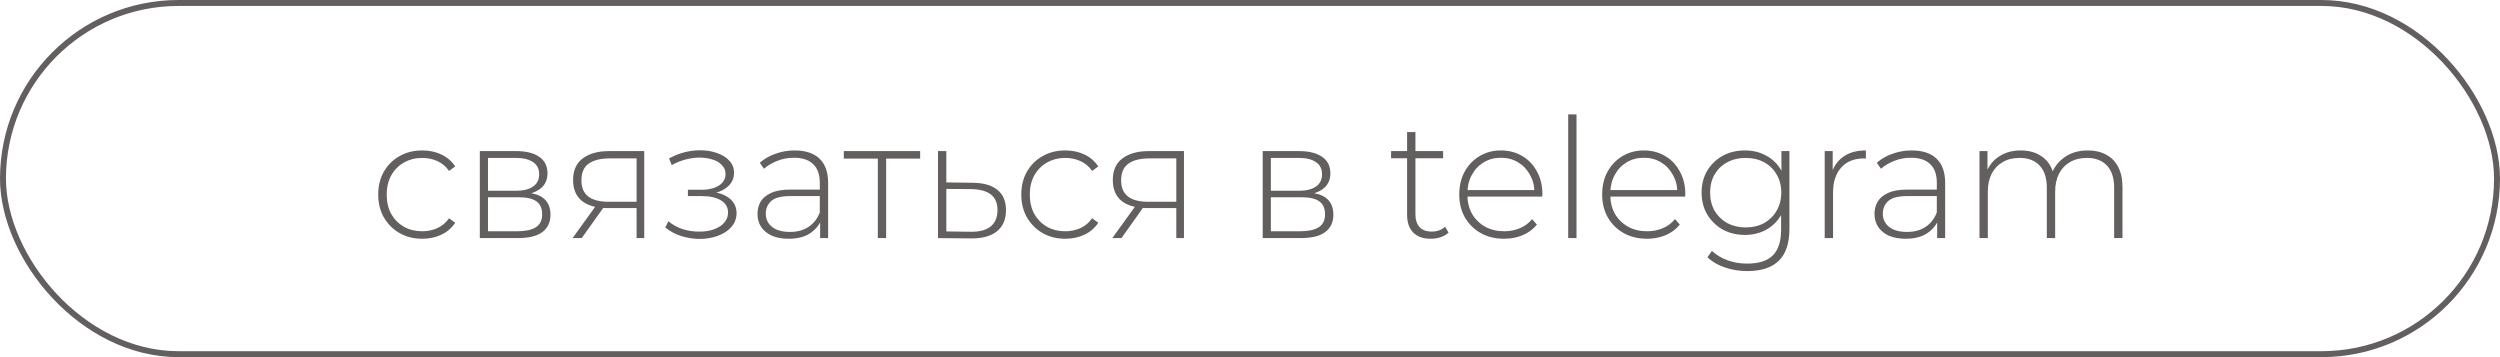
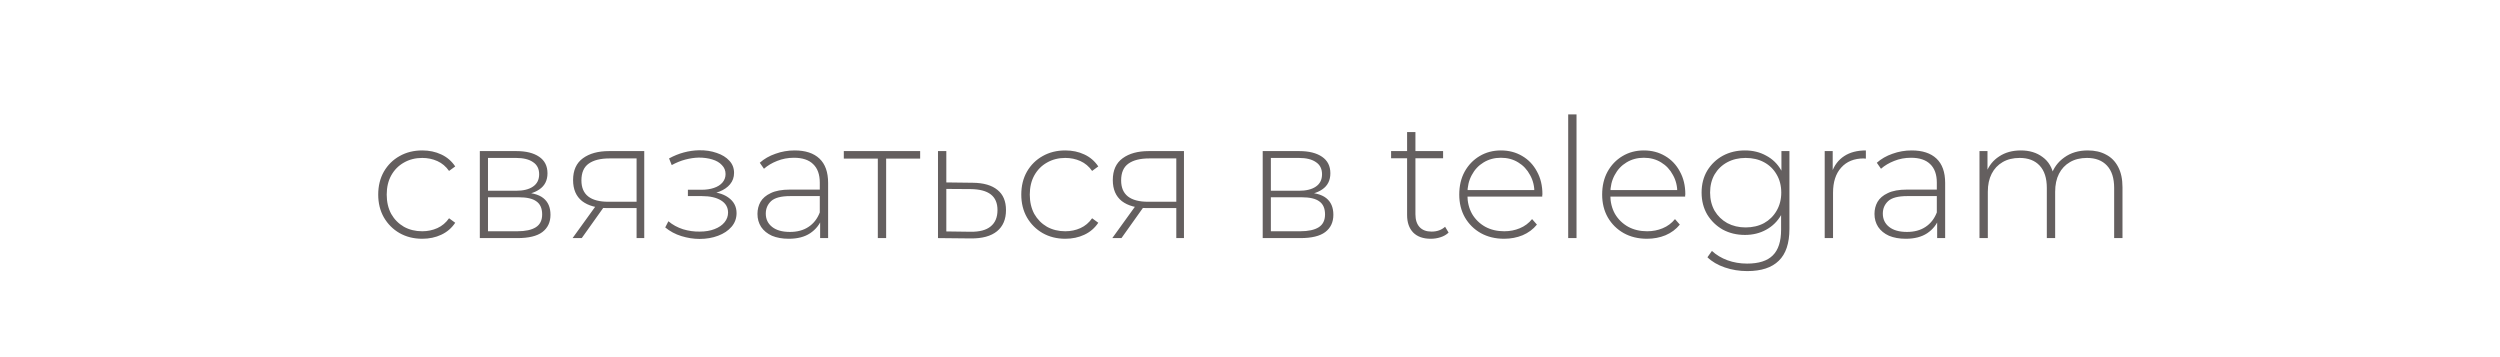
<svg xmlns="http://www.w3.org/2000/svg" width="210" height="30" viewBox="0 0 210 30" fill="none">
  <path d="M35.466 20.056C34.757 20.056 34.122 19.897 33.562 19.58C33.011 19.262 32.573 18.824 32.246 18.264C31.929 17.704 31.77 17.064 31.77 16.346C31.77 15.618 31.929 14.974 32.246 14.414C32.573 13.854 33.011 13.42 33.562 13.112C34.122 12.794 34.757 12.636 35.466 12.636C36.054 12.636 36.586 12.748 37.062 12.972C37.547 13.196 37.939 13.532 38.238 13.98L37.72 14.358C37.459 13.984 37.132 13.709 36.74 13.532C36.348 13.354 35.923 13.266 35.466 13.266C34.897 13.266 34.383 13.396 33.926 13.658C33.478 13.91 33.123 14.269 32.862 14.736C32.61 15.193 32.484 15.73 32.484 16.346C32.484 16.962 32.61 17.503 32.862 17.97C33.123 18.427 33.478 18.786 33.926 19.048C34.383 19.3 34.897 19.426 35.466 19.426C35.923 19.426 36.348 19.337 36.74 19.16C37.132 18.982 37.459 18.707 37.72 18.334L38.238 18.712C37.939 19.16 37.547 19.496 37.062 19.72C36.586 19.944 36.054 20.056 35.466 20.056ZM40.305 20V12.692H43.385C44.188 12.692 44.822 12.85 45.289 13.168C45.756 13.485 45.989 13.947 45.989 14.554C45.989 15.151 45.76 15.604 45.303 15.912C44.855 16.22 44.272 16.374 43.553 16.374L43.749 16.164C44.608 16.164 45.238 16.322 45.639 16.64C46.04 16.957 46.241 17.424 46.241 18.04C46.241 18.665 46.012 19.15 45.555 19.496C45.107 19.832 44.412 20 43.469 20H40.305ZM40.991 19.426H43.455C44.136 19.426 44.654 19.314 45.009 19.09C45.364 18.866 45.541 18.506 45.541 18.012C45.541 17.508 45.382 17.144 45.065 16.92C44.757 16.686 44.258 16.57 43.567 16.57H40.991V19.426ZM40.991 16.024H43.343C43.959 16.024 44.435 15.907 44.771 15.674C45.116 15.44 45.289 15.095 45.289 14.638C45.289 14.18 45.116 13.84 44.771 13.616C44.435 13.382 43.959 13.266 43.343 13.266H40.991V16.024ZM53.473 20V17.312L53.627 17.48H51.037C50.122 17.48 49.408 17.284 48.895 16.892C48.391 16.49 48.139 15.902 48.139 15.128C48.139 14.306 48.414 13.695 48.965 13.294C49.516 12.892 50.243 12.692 51.149 12.692H54.117V20H53.473ZM48.097 20L50.127 17.186H50.869L48.867 20H48.097ZM53.473 17.116V13.098L53.627 13.308H51.191C50.444 13.308 49.865 13.452 49.455 13.742C49.044 14.031 48.839 14.502 48.839 15.156C48.839 16.35 49.595 16.948 51.107 16.948H53.627L53.473 17.116ZM58.763 20.07C58.259 20.07 57.751 19.99 57.237 19.832C56.724 19.673 56.271 19.43 55.879 19.104L56.145 18.586C56.5 18.884 56.911 19.108 57.377 19.258C57.844 19.398 58.311 19.463 58.777 19.454C59.253 19.454 59.669 19.384 60.023 19.244C60.387 19.104 60.667 18.912 60.863 18.67C61.059 18.427 61.157 18.156 61.157 17.858C61.157 17.419 60.961 17.078 60.569 16.836C60.177 16.593 59.641 16.472 58.959 16.472H57.783V15.94H58.931C59.323 15.94 59.669 15.888 59.967 15.786C60.275 15.683 60.513 15.534 60.681 15.338C60.859 15.132 60.947 14.894 60.947 14.624C60.947 14.325 60.845 14.073 60.639 13.868C60.443 13.653 60.173 13.494 59.827 13.392C59.491 13.289 59.113 13.238 58.693 13.238C58.329 13.247 57.951 13.303 57.559 13.406C57.177 13.508 56.799 13.662 56.425 13.868L56.201 13.308C56.612 13.084 57.027 12.916 57.447 12.804C57.867 12.692 58.292 12.631 58.721 12.622C59.263 12.612 59.757 12.687 60.205 12.846C60.653 12.995 61.008 13.214 61.269 13.504C61.531 13.784 61.661 14.124 61.661 14.526C61.661 14.89 61.549 15.207 61.325 15.478C61.111 15.739 60.812 15.944 60.429 16.094C60.056 16.243 59.636 16.318 59.169 16.318L59.225 16.094C60.065 16.094 60.714 16.257 61.171 16.584C61.638 16.91 61.871 17.349 61.871 17.9C61.871 18.338 61.731 18.721 61.451 19.048C61.171 19.374 60.793 19.626 60.317 19.804C59.851 19.981 59.333 20.07 58.763 20.07ZM68.891 20V18.334L68.862 18.082V15.338C68.862 14.656 68.676 14.138 68.302 13.784C67.939 13.429 67.402 13.252 66.692 13.252C66.189 13.252 65.717 13.34 65.278 13.518C64.849 13.686 64.481 13.905 64.172 14.176L63.822 13.672C64.186 13.345 64.625 13.093 65.138 12.916C65.652 12.729 66.189 12.636 66.749 12.636C67.654 12.636 68.349 12.864 68.835 13.322C69.32 13.779 69.562 14.46 69.562 15.366V20H68.891ZM66.258 20.056C65.717 20.056 65.246 19.972 64.844 19.804C64.453 19.626 64.149 19.379 63.934 19.062C63.729 18.744 63.627 18.38 63.627 17.97C63.627 17.596 63.711 17.26 63.879 16.962C64.056 16.654 64.345 16.406 64.746 16.22C65.148 16.024 65.684 15.926 66.356 15.926H69.044V16.472H66.371C65.615 16.472 65.082 16.612 64.775 16.892C64.476 17.172 64.326 17.522 64.326 17.942C64.326 18.408 64.504 18.782 64.859 19.062C65.213 19.342 65.713 19.482 66.356 19.482C66.972 19.482 67.49 19.342 67.91 19.062C68.34 18.782 68.657 18.376 68.862 17.844L69.058 18.32C68.862 18.852 68.526 19.276 68.05 19.594C67.584 19.902 66.987 20.056 66.258 20.056ZM73.737 20V13.112L73.933 13.322H70.88V12.692H77.293V13.322H74.24L74.436 13.112V20H73.737ZM81.717 15.352C82.623 15.361 83.313 15.562 83.789 15.954C84.265 16.336 84.503 16.901 84.503 17.648C84.503 18.422 84.251 19.015 83.747 19.426C83.243 19.836 82.511 20.037 81.549 20.028L78.791 20V12.692H79.491V15.324L81.717 15.352ZM81.535 19.468C82.282 19.477 82.842 19.328 83.215 19.02C83.598 18.712 83.789 18.254 83.789 17.648C83.789 17.06 83.603 16.621 83.229 16.332C82.856 16.042 82.291 15.893 81.535 15.884L79.491 15.87V19.44L81.535 19.468ZM89.484 20.056C88.774 20.056 88.14 19.897 87.58 19.58C87.029 19.262 86.59 18.824 86.264 18.264C85.946 17.704 85.788 17.064 85.788 16.346C85.788 15.618 85.946 14.974 86.264 14.414C86.59 13.854 87.029 13.42 87.58 13.112C88.14 12.794 88.774 12.636 89.484 12.636C90.072 12.636 90.604 12.748 91.08 12.972C91.565 13.196 91.957 13.532 92.256 13.98L91.738 14.358C91.476 13.984 91.15 13.709 90.758 13.532C90.366 13.354 89.941 13.266 89.484 13.266C88.914 13.266 88.401 13.396 87.944 13.658C87.496 13.91 87.141 14.269 86.88 14.736C86.628 15.193 86.502 15.73 86.502 16.346C86.502 16.962 86.628 17.503 86.88 17.97C87.141 18.427 87.496 18.786 87.944 19.048C88.401 19.3 88.914 19.426 89.484 19.426C89.941 19.426 90.366 19.337 90.758 19.16C91.15 18.982 91.476 18.707 91.738 18.334L92.256 18.712C91.957 19.16 91.565 19.496 91.08 19.72C90.604 19.944 90.072 20.056 89.484 20.056ZM98.809 20V17.312L98.963 17.48H96.373C95.458 17.48 94.744 17.284 94.231 16.892C93.727 16.49 93.475 15.902 93.475 15.128C93.475 14.306 93.75 13.695 94.301 13.294C94.851 12.892 95.579 12.692 96.485 12.692H99.453V20H98.809ZM93.433 20L95.463 17.186H96.205L94.203 20H93.433ZM98.809 17.116V13.098L98.963 13.308H96.527C95.78 13.308 95.201 13.452 94.791 13.742C94.38 14.031 94.175 14.502 94.175 15.156C94.175 16.35 94.931 16.948 96.443 16.948H98.963L98.809 17.116ZM106.067 20V12.692H109.147C109.949 12.692 110.584 12.85 111.051 13.168C111.517 13.485 111.751 13.947 111.751 14.554C111.751 15.151 111.522 15.604 111.065 15.912C110.617 16.22 110.033 16.374 109.315 16.374L109.511 16.164C110.369 16.164 110.999 16.322 111.401 16.64C111.802 16.957 112.003 17.424 112.003 18.04C112.003 18.665 111.774 19.15 111.317 19.496C110.869 19.832 110.173 20 109.231 20H106.067ZM106.753 19.426H109.217C109.898 19.426 110.416 19.314 110.771 19.09C111.125 18.866 111.303 18.506 111.303 18.012C111.303 17.508 111.144 17.144 110.827 16.92C110.519 16.686 110.019 16.57 109.329 16.57H106.753V19.426ZM106.753 16.024H109.105C109.721 16.024 110.197 15.907 110.533 15.674C110.878 15.44 111.051 15.095 111.051 14.638C111.051 14.18 110.878 13.84 110.533 13.616C110.197 13.382 109.721 13.266 109.105 13.266H106.753V16.024ZM120.184 20.056C119.54 20.056 119.046 19.878 118.7 19.524C118.364 19.169 118.196 18.684 118.196 18.068V11.096H118.896V17.998C118.896 18.464 119.013 18.824 119.246 19.076C119.48 19.328 119.816 19.454 120.254 19.454C120.712 19.454 121.09 19.318 121.388 19.048L121.682 19.538C121.496 19.715 121.267 19.846 120.996 19.93C120.735 20.014 120.464 20.056 120.184 20.056ZM116.852 13.294V12.692H121.22V13.294H116.852ZM126.343 20.056C125.605 20.056 124.952 19.897 124.383 19.58C123.823 19.262 123.379 18.824 123.053 18.264C122.735 17.704 122.577 17.064 122.577 16.346C122.577 15.618 122.726 14.978 123.025 14.428C123.333 13.868 123.753 13.429 124.285 13.112C124.817 12.794 125.414 12.636 126.077 12.636C126.739 12.636 127.332 12.79 127.855 13.098C128.387 13.406 128.802 13.84 129.101 14.4C129.409 14.95 129.563 15.59 129.563 16.318C129.563 16.346 129.558 16.378 129.549 16.416C129.549 16.444 129.549 16.476 129.549 16.514H123.095V15.968H129.171L128.891 16.234C128.9 15.664 128.779 15.156 128.527 14.708C128.284 14.25 127.953 13.896 127.533 13.644C127.113 13.382 126.627 13.252 126.077 13.252C125.535 13.252 125.05 13.382 124.621 13.644C124.201 13.896 123.869 14.25 123.627 14.708C123.384 15.156 123.263 15.669 123.263 16.248V16.374C123.263 16.971 123.393 17.503 123.655 17.97C123.925 18.427 124.294 18.786 124.761 19.048C125.227 19.3 125.759 19.426 126.357 19.426C126.823 19.426 127.257 19.342 127.659 19.174C128.069 19.006 128.415 18.749 128.695 18.404L129.101 18.866C128.783 19.258 128.382 19.556 127.897 19.762C127.421 19.958 126.903 20.056 126.343 20.056ZM131.728 20V9.612H132.428V20H131.728ZM138.347 20.056C137.609 20.056 136.956 19.897 136.387 19.58C135.827 19.262 135.383 18.824 135.057 18.264C134.739 17.704 134.581 17.064 134.581 16.346C134.581 15.618 134.73 14.978 135.029 14.428C135.337 13.868 135.757 13.429 136.289 13.112C136.821 12.794 137.418 12.636 138.081 12.636C138.743 12.636 139.336 12.79 139.859 13.098C140.391 13.406 140.806 13.84 141.105 14.4C141.413 14.95 141.567 15.59 141.567 16.318C141.567 16.346 141.562 16.378 141.553 16.416C141.553 16.444 141.553 16.476 141.553 16.514H135.099V15.968H141.175L140.895 16.234C140.904 15.664 140.783 15.156 140.531 14.708C140.288 14.25 139.957 13.896 139.537 13.644C139.117 13.382 138.631 13.252 138.081 13.252C137.539 13.252 137.054 13.382 136.625 13.644C136.205 13.896 135.873 14.25 135.631 14.708C135.388 15.156 135.267 15.669 135.267 16.248V16.374C135.267 16.971 135.397 17.503 135.659 17.97C135.929 18.427 136.298 18.786 136.765 19.048C137.231 19.3 137.763 19.426 138.361 19.426C138.827 19.426 139.261 19.342 139.663 19.174C140.073 19.006 140.419 18.749 140.699 18.404L141.105 18.866C140.787 19.258 140.386 19.556 139.901 19.762C139.425 19.958 138.907 20.056 138.347 20.056ZM146.77 22.772C146.107 22.772 145.477 22.669 144.88 22.464C144.283 22.258 143.797 21.974 143.424 21.61L143.802 21.078C144.166 21.414 144.6 21.675 145.104 21.862C145.617 22.048 146.168 22.142 146.756 22.142C147.736 22.142 148.455 21.913 148.912 21.456C149.379 20.998 149.612 20.28 149.612 19.3V17.27L149.752 16.178L149.64 15.086V12.692H150.312V19.216C150.312 20.438 150.013 21.334 149.416 21.904C148.828 22.482 147.946 22.772 146.77 22.772ZM146.574 19.734C145.883 19.734 145.263 19.584 144.712 19.286C144.171 18.978 143.737 18.558 143.41 18.026C143.093 17.484 142.934 16.868 142.934 16.178C142.934 15.478 143.093 14.862 143.41 14.33C143.737 13.798 144.171 13.382 144.712 13.084C145.263 12.785 145.883 12.636 146.574 12.636C147.237 12.636 147.829 12.78 148.352 13.07C148.884 13.35 149.304 13.756 149.612 14.288C149.92 14.81 150.074 15.44 150.074 16.178C150.074 16.906 149.92 17.536 149.612 18.068C149.304 18.6 148.884 19.01 148.352 19.3C147.829 19.589 147.237 19.734 146.574 19.734ZM146.63 19.104C147.218 19.104 147.736 18.982 148.184 18.74C148.632 18.488 148.982 18.142 149.234 17.704C149.495 17.256 149.626 16.747 149.626 16.178C149.626 15.599 149.495 15.09 149.234 14.652C148.982 14.213 148.632 13.872 148.184 13.63C147.736 13.387 147.218 13.266 146.63 13.266C146.061 13.266 145.547 13.387 145.09 13.63C144.642 13.872 144.287 14.213 144.026 14.652C143.774 15.09 143.648 15.599 143.648 16.178C143.648 16.747 143.774 17.256 144.026 17.704C144.287 18.142 144.642 18.488 145.09 18.74C145.547 18.982 146.061 19.104 146.63 19.104ZM153.275 20V12.692H153.947V14.694L153.877 14.47C154.082 13.882 154.428 13.429 154.913 13.112C155.398 12.794 156.005 12.636 156.733 12.636V13.322C156.705 13.322 156.677 13.322 156.649 13.322C156.621 13.312 156.593 13.308 156.565 13.308C155.753 13.308 155.118 13.564 154.661 14.078C154.204 14.582 153.975 15.286 153.975 16.192V20H153.275ZM162.721 20V18.334L162.693 18.082V15.338C162.693 14.656 162.506 14.138 162.133 13.784C161.769 13.429 161.232 13.252 160.523 13.252C160.019 13.252 159.548 13.34 159.109 13.518C158.68 13.686 158.311 13.905 158.003 14.176L157.653 13.672C158.017 13.345 158.456 13.093 158.969 12.916C159.482 12.729 160.019 12.636 160.579 12.636C161.484 12.636 162.18 12.864 162.665 13.322C163.15 13.779 163.393 14.46 163.393 15.366V20H162.721ZM160.089 20.056C159.548 20.056 159.076 19.972 158.675 19.804C158.283 19.626 157.98 19.379 157.765 19.062C157.56 18.744 157.457 18.38 157.457 17.97C157.457 17.596 157.541 17.26 157.709 16.962C157.886 16.654 158.176 16.406 158.577 16.22C158.978 16.024 159.515 15.926 160.187 15.926H162.875V16.472H160.201C159.445 16.472 158.913 16.612 158.605 16.892C158.306 17.172 158.157 17.522 158.157 17.942C158.157 18.408 158.334 18.782 158.689 19.062C159.044 19.342 159.543 19.482 160.187 19.482C160.803 19.482 161.321 19.342 161.741 19.062C162.17 18.782 162.488 18.376 162.693 17.844L162.889 18.32C162.693 18.852 162.357 19.276 161.881 19.594C161.414 19.902 160.817 20.056 160.089 20.056ZM175.377 12.636C175.965 12.636 176.474 12.752 176.903 12.986C177.342 13.21 177.682 13.555 177.925 14.022C178.168 14.479 178.289 15.048 178.289 15.73V20H177.589V15.786C177.589 14.964 177.388 14.339 176.987 13.91C176.586 13.48 176.026 13.266 175.307 13.266C174.756 13.266 174.28 13.382 173.879 13.616C173.478 13.849 173.17 14.176 172.955 14.596C172.74 15.016 172.633 15.52 172.633 16.108V20H171.933V15.786C171.933 14.964 171.732 14.339 171.331 13.91C170.93 13.48 170.37 13.266 169.651 13.266C169.1 13.266 168.624 13.382 168.223 13.616C167.822 13.849 167.514 14.176 167.299 14.596C167.084 15.016 166.977 15.52 166.977 16.108V20H166.277V12.692H166.949V14.708L166.851 14.484C167.066 13.914 167.425 13.466 167.929 13.14C168.433 12.804 169.04 12.636 169.749 12.636C170.477 12.636 171.088 12.822 171.583 13.196C172.087 13.56 172.404 14.106 172.535 14.834L172.297 14.736C172.493 14.11 172.862 13.606 173.403 13.224C173.944 12.832 174.602 12.636 175.377 12.636Z" fill="#645F5F" />
-   <rect x="0.25" y="0.25" width="209.5" height="29.5" rx="14.75" stroke="#645F5F" stroke-width="0.5" />
</svg>